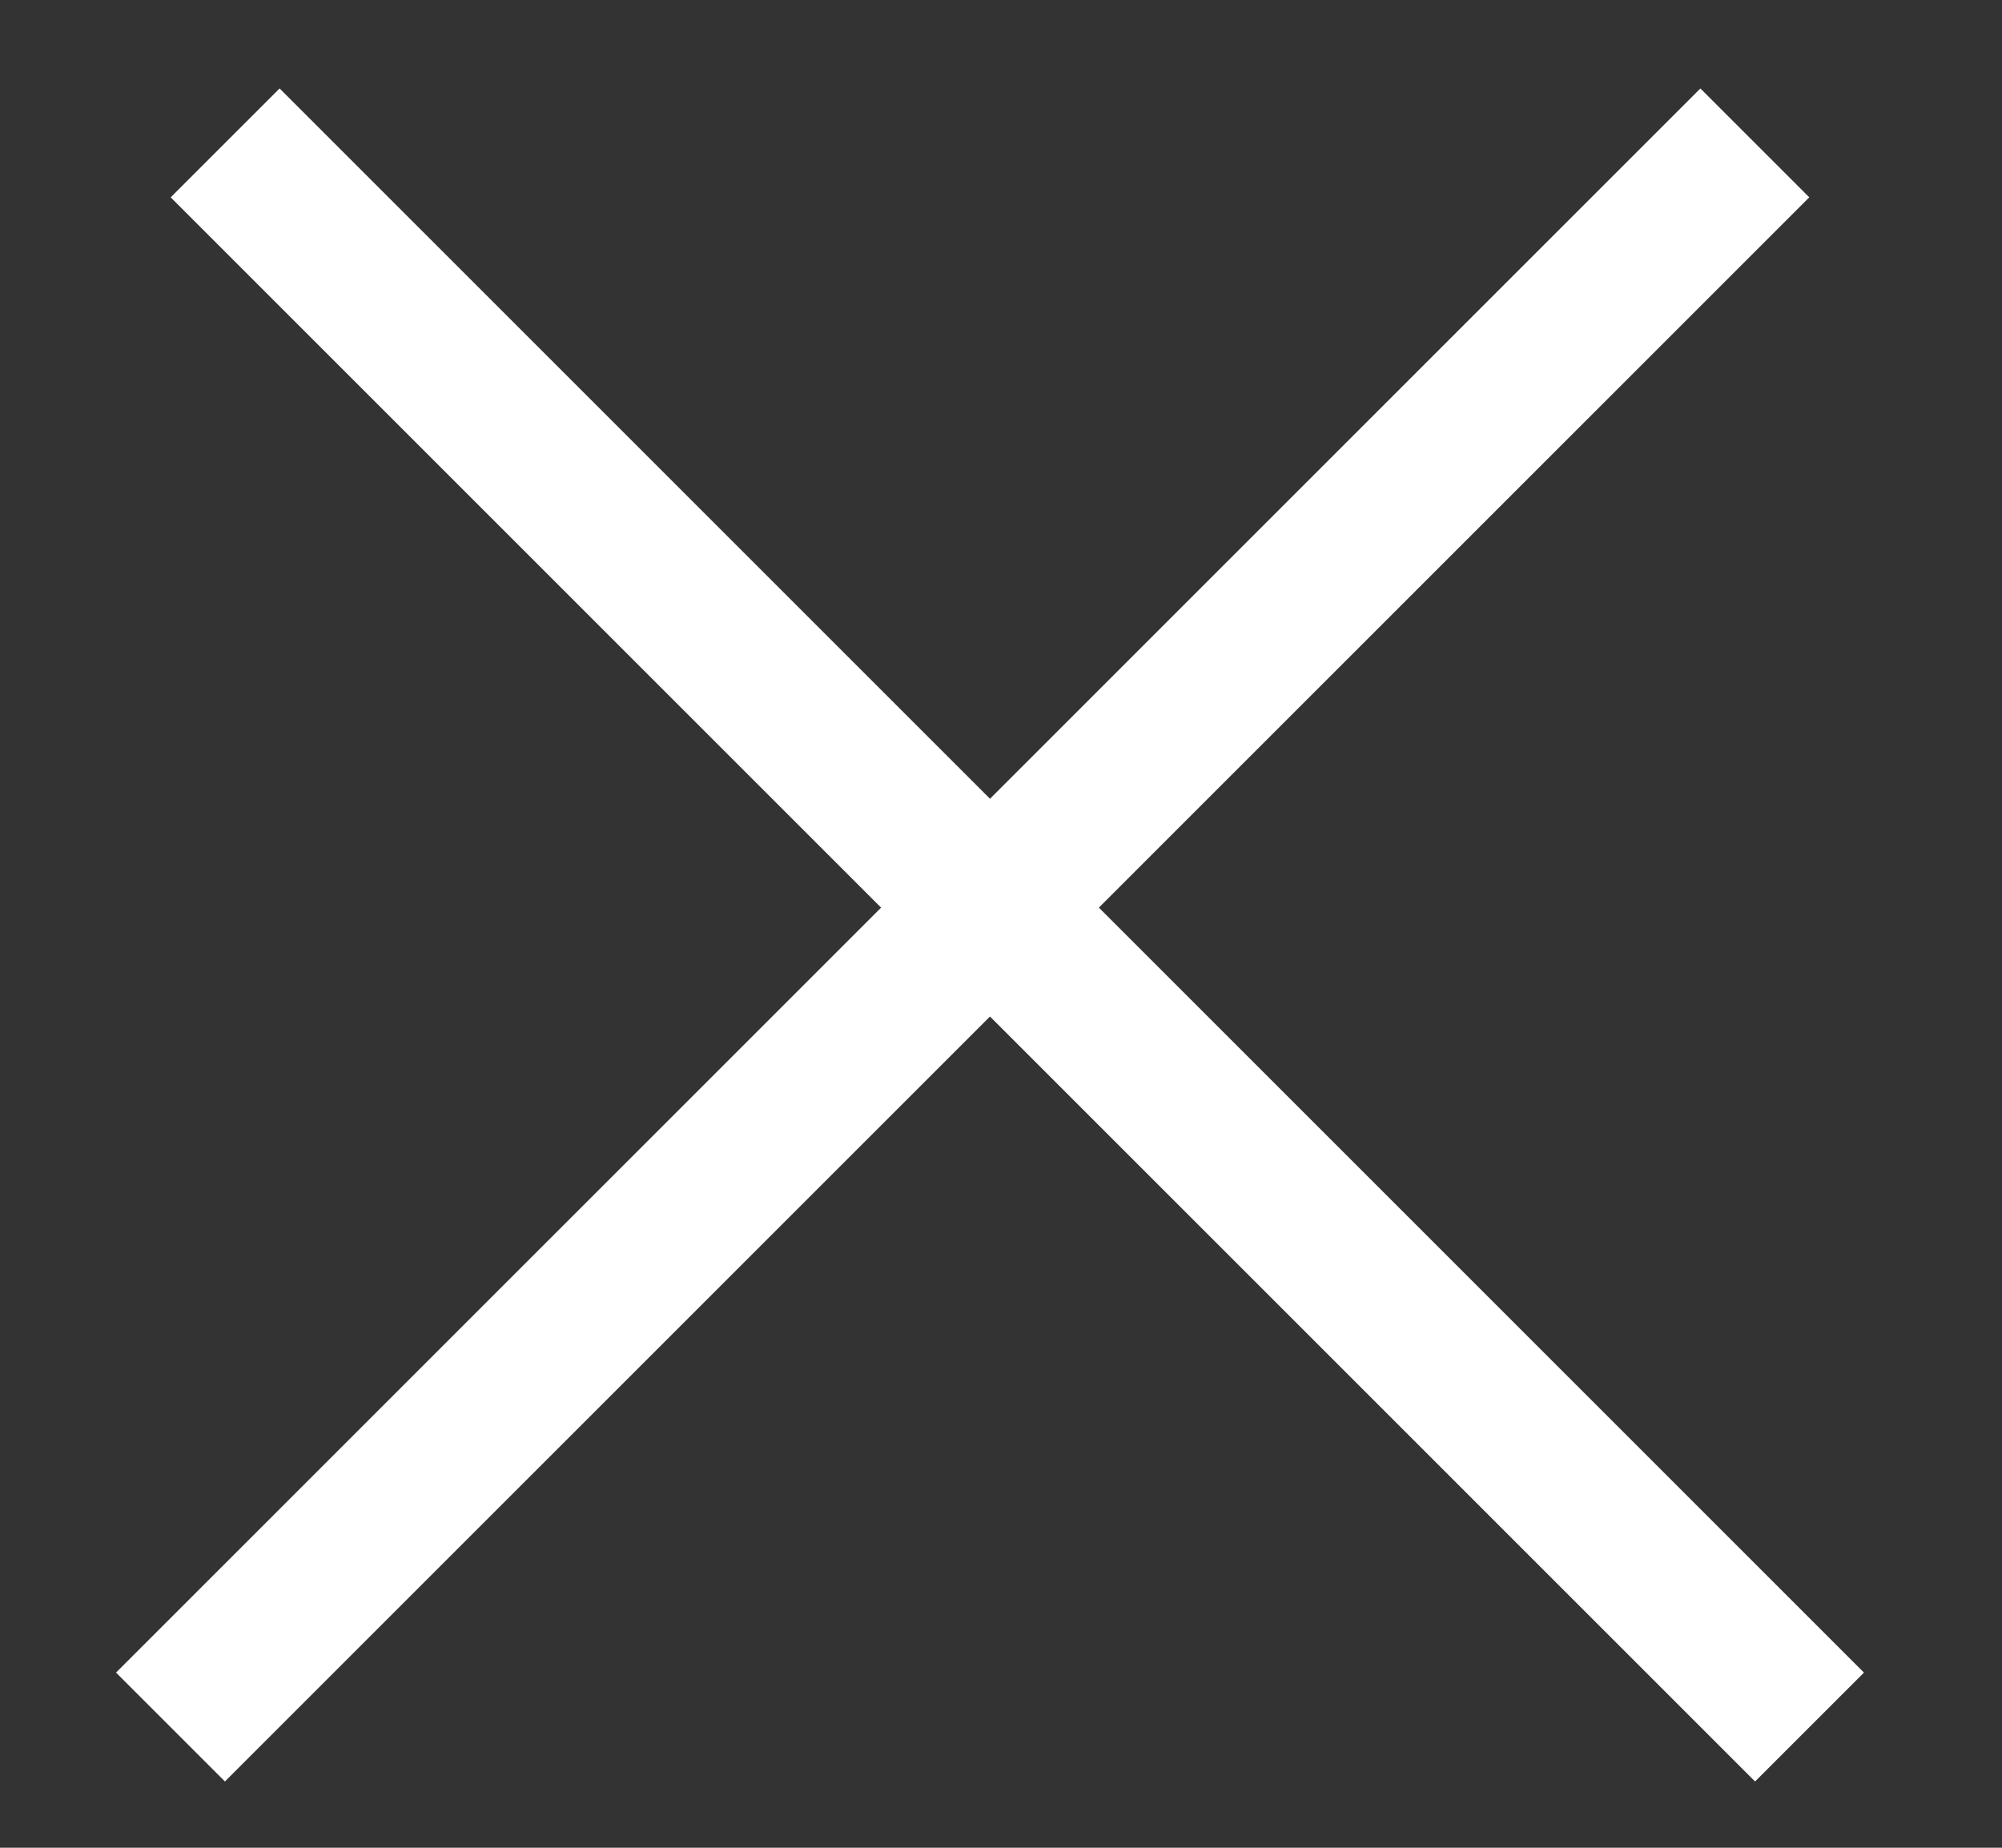
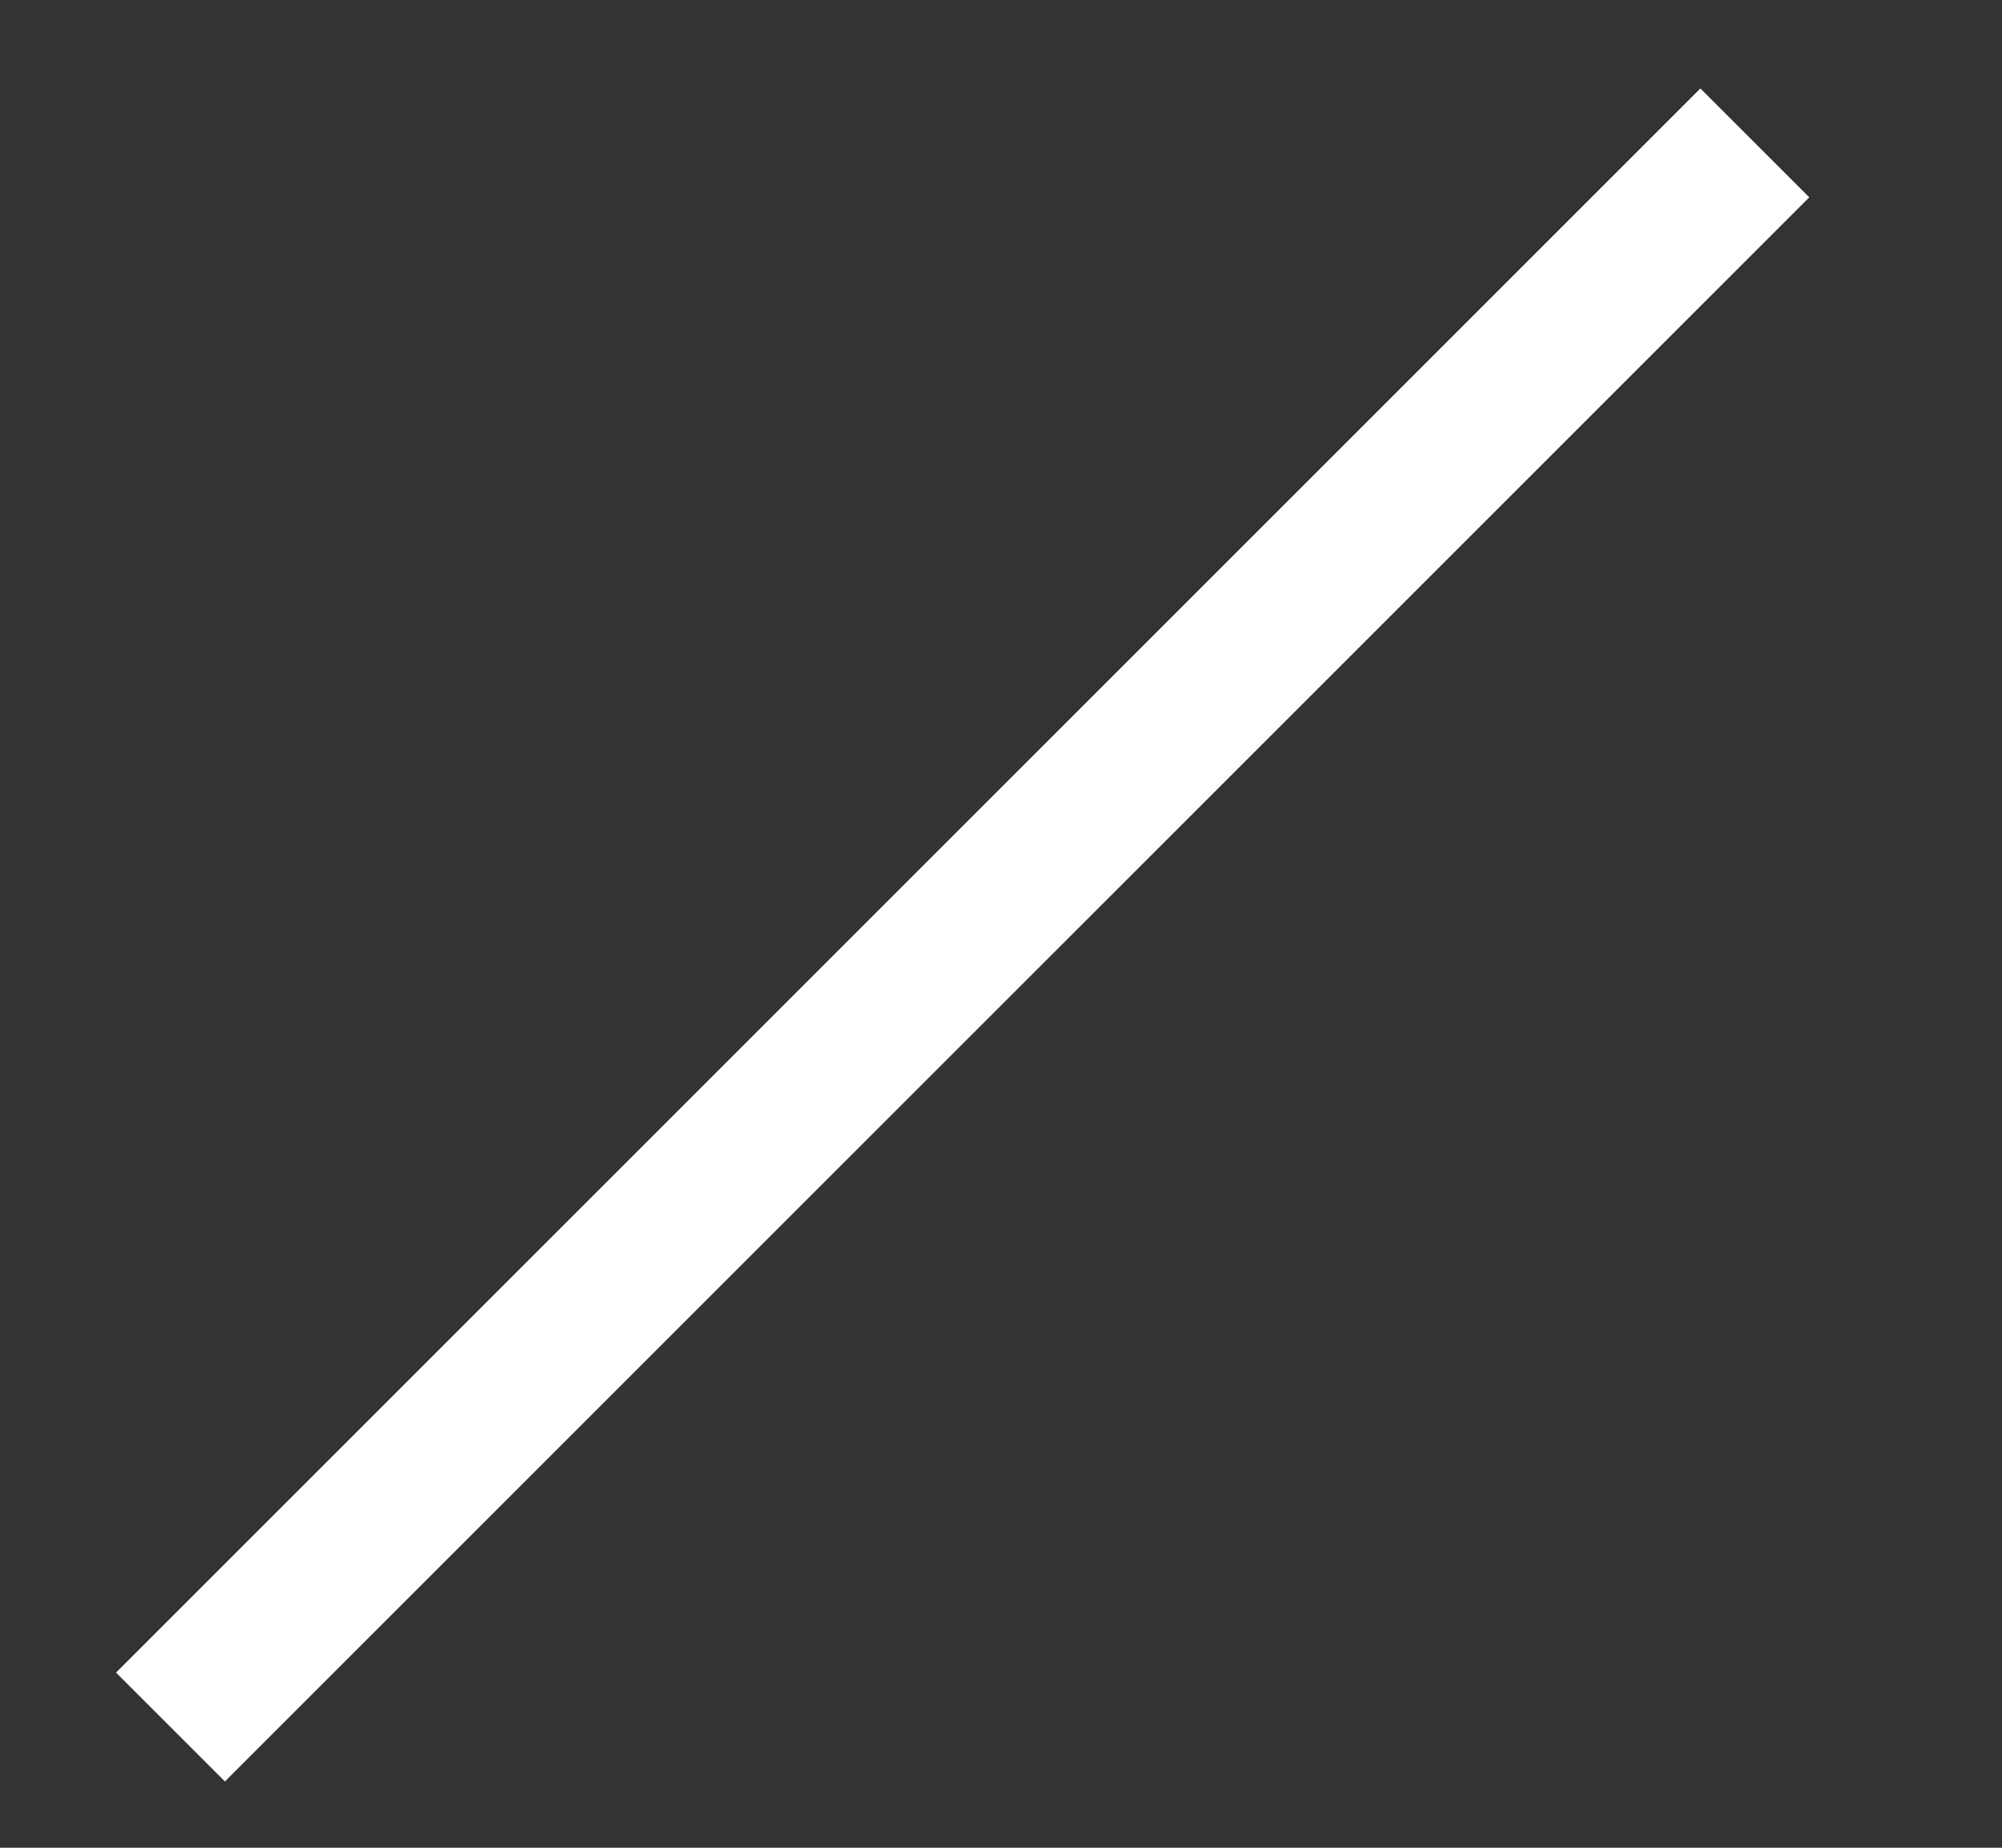
<svg xmlns="http://www.w3.org/2000/svg" width="13" height="12" viewBox="0 0 13 12" fill="none">
  <rect x="0" y="0" width="13" height="12" fill="#333333" stroke="none" />
-   <path d="M1.462 0.928L11.75 11.216" stroke="white" />
  <path d="M11.395 0.928L1.107 11.216" stroke="white" />
</svg>